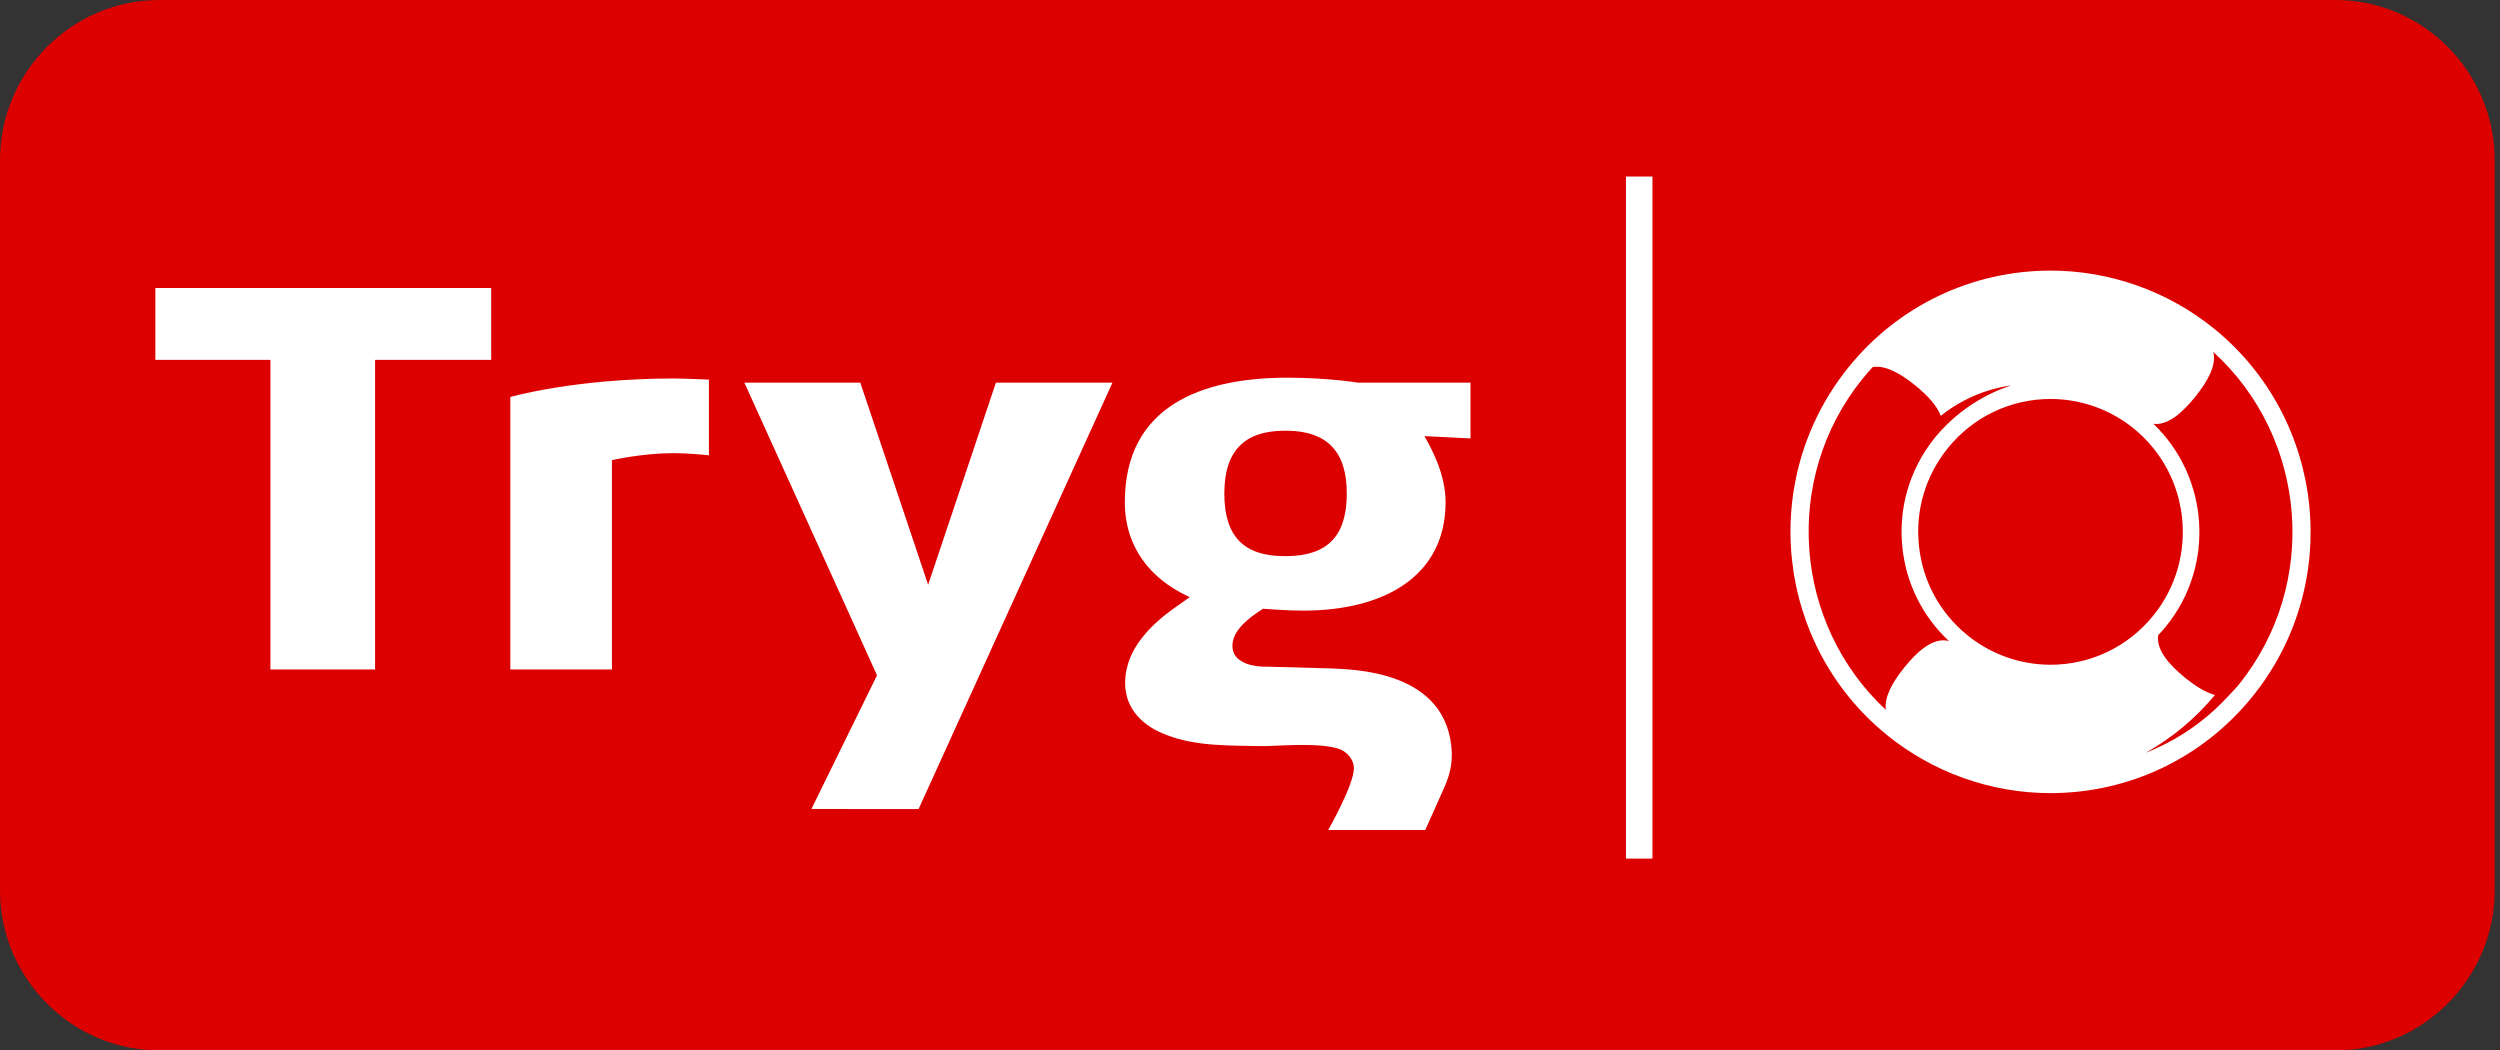
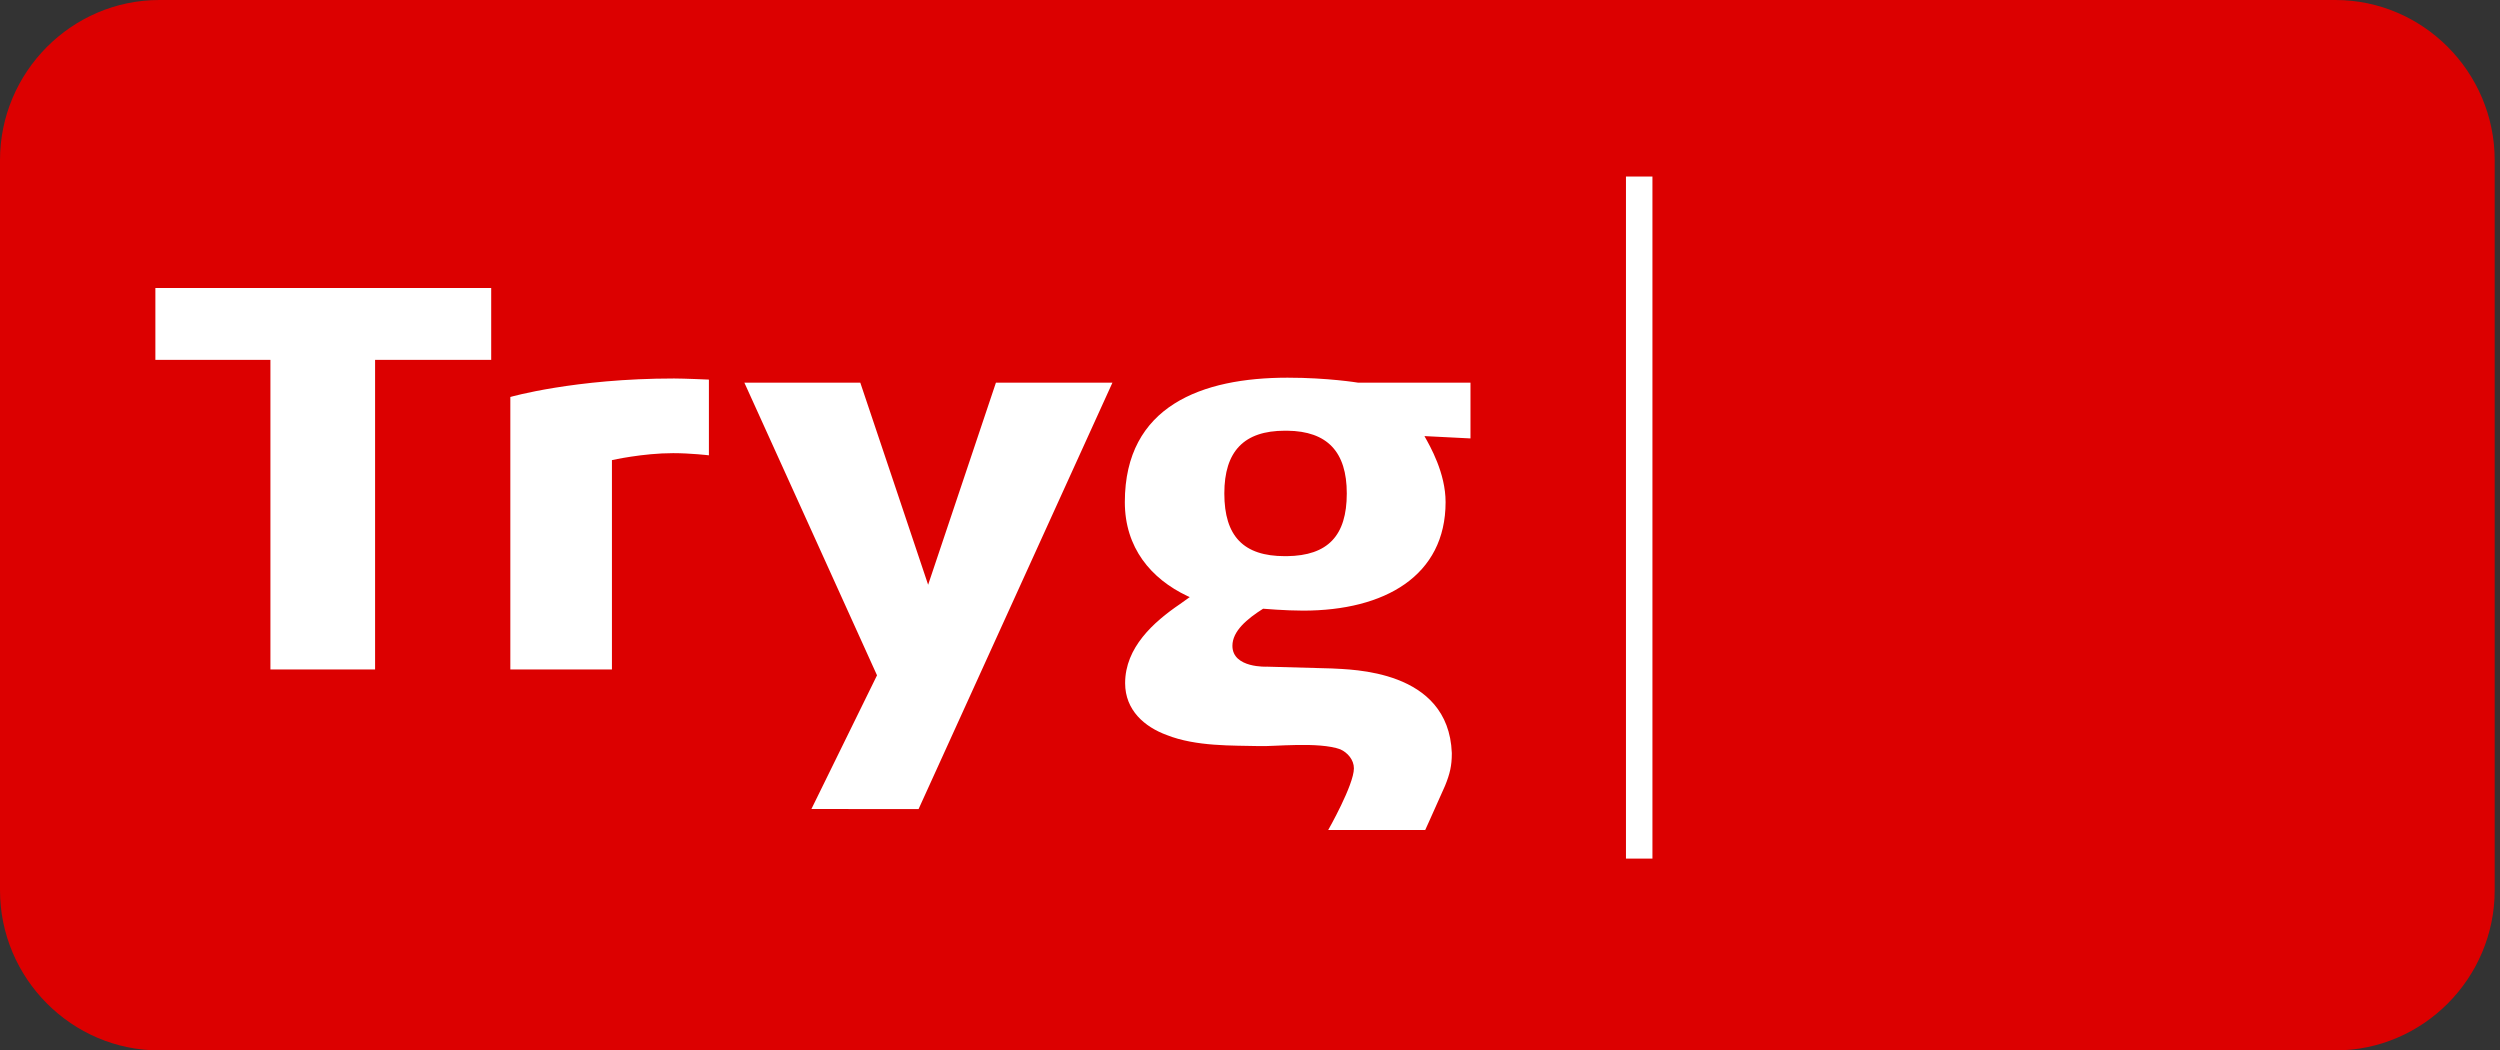
<svg xmlns="http://www.w3.org/2000/svg" width="119" height="50" viewBox="0 0 119 50" fill="none">
  <rect x="0" y="0" width="119" height="50" fill="#333333" stroke="none" />
  <path d="M118.747 42.377C118.747 46.57 115.334 50 111.161 50H7.586C3.415 50 0 46.57 0 42.377V7.622C0 3.43 3.415 -3.64445e-07 7.586 -3.64445e-07H111.161C115.334 -3.64445e-07 118.747 3.43 118.747 7.622V42.377Z" fill="#DC0000" />
-   <path d="M106.558 32.599C106.413 32.777 106.195 32.992 106.078 33.122C105.223 34.058 104.196 34.847 103.029 35.432C102.734 35.581 102.433 35.715 102.129 35.836C103.405 35.118 104.517 34.184 105.429 33.083C104.979 32.958 104.493 32.651 104 32.252C103.195 31.598 102.629 30.897 102.73 30.233C102.864 30.094 102.993 29.95 103.115 29.799C105.453 26.9 105.142 22.703 102.502 20.173C103.156 20.262 103.843 19.694 104.488 18.893C105.108 18.125 105.516 17.362 105.35 16.749C109.839 20.839 110.42 27.811 106.558 32.599V32.599ZM97.61 18.991C99.047 18.991 100.455 19.493 101.572 20.402C104.27 22.597 104.687 26.589 102.5 29.298C101.298 30.788 99.513 31.642 97.604 31.642C96.165 31.642 94.758 31.141 93.641 30.23C92.333 29.169 91.517 27.657 91.342 25.976C91.165 24.296 91.653 22.648 92.712 21.336C93.914 19.845 95.699 18.991 97.61 18.991V18.991ZM88.653 18.034C88.81 17.841 88.972 17.656 89.137 17.474C89.731 17.37 90.454 17.764 91.179 18.356C91.754 18.821 92.202 19.311 92.379 19.795C93.076 19.24 93.876 18.812 94.758 18.556C95.078 18.462 95.404 18.392 95.732 18.347C94.427 18.774 93.28 19.528 92.374 20.518C92.292 20.607 92.21 20.699 92.132 20.793C92.102 20.83 92.075 20.868 92.046 20.903C90.889 22.37 90.358 24.195 90.554 26.06C90.733 27.784 91.519 29.345 92.77 30.516C92.077 30.325 91.338 30.912 90.649 31.768C90.07 32.485 89.68 33.2 89.767 33.79C85.365 29.69 84.82 22.786 88.653 18.034V18.034ZM87.984 17.488C83.685 22.817 84.504 30.663 89.809 34.979C92.009 36.769 94.774 37.753 97.599 37.753C101.356 37.753 104.866 36.074 107.227 33.144C111.526 27.817 110.708 19.97 105.403 15.654C103.204 13.864 100.438 12.881 97.612 12.881C93.857 12.881 90.346 14.559 87.984 17.488Z" fill="white" />
  <path d="M61.26 26.473H61.16C59.194 26.473 58.278 25.527 58.278 23.487C58.278 21.479 59.217 20.502 61.16 20.502H61.278C63.179 20.525 64.107 21.505 64.107 23.487C64.107 25.503 63.205 26.448 61.26 26.473ZM61.286 17.978C57.224 17.978 53.542 19.313 53.542 23.901C53.542 26.073 54.788 27.553 56.524 28.373C56.524 28.373 56.568 28.393 56.632 28.422L56.167 28.754C54.909 29.608 53.556 30.82 53.556 32.519C53.556 33.811 54.488 34.604 55.539 34.988C56.936 35.543 58.687 35.481 59.944 35.514C60.59 35.543 62.781 35.293 63.801 35.669C64.143 35.822 64.446 36.166 64.446 36.573C64.446 37.36 63.223 39.507 63.223 39.507H67.841L68.06 39.023L68.782 37.407C69.018 36.832 69.106 36.435 69.106 35.881V35.838C68.951 31.848 64.28 31.877 63.392 31.818L60.324 31.734C60.324 31.734 58.663 31.818 58.663 30.741C58.663 30.039 59.363 29.456 60.124 28.975C60.124 28.975 61.181 29.066 62.03 29.066C65.915 29.066 68.81 27.41 68.81 23.901C68.81 22.518 68.077 21.244 67.803 20.758L69.995 20.869V18.215H64.645C64.645 18.215 63.218 17.978 61.286 17.978V17.978ZM44.179 27.835C44.068 27.489 41.224 19.034 40.95 18.215H35.432C36.069 19.622 41.705 32.041 41.746 32.145L38.623 38.509L43.724 38.512L52.952 18.215H47.406L44.179 27.835ZM24.292 18.896V31.866H29.128V21.902C29.128 21.902 30.594 21.57 32.042 21.57C32.867 21.57 33.744 21.673 33.744 21.673V18.069C33.744 18.069 32.561 18.016 32.089 18.016C27.346 18.016 24.292 18.896 24.292 18.896V18.896ZM7.396 17.129H12.872V31.868H17.854V17.129H23.381V13.71H7.396V17.129ZM77.396 8.404V40.869H78.656V8.404H77.396Z" fill="white" />
</svg>